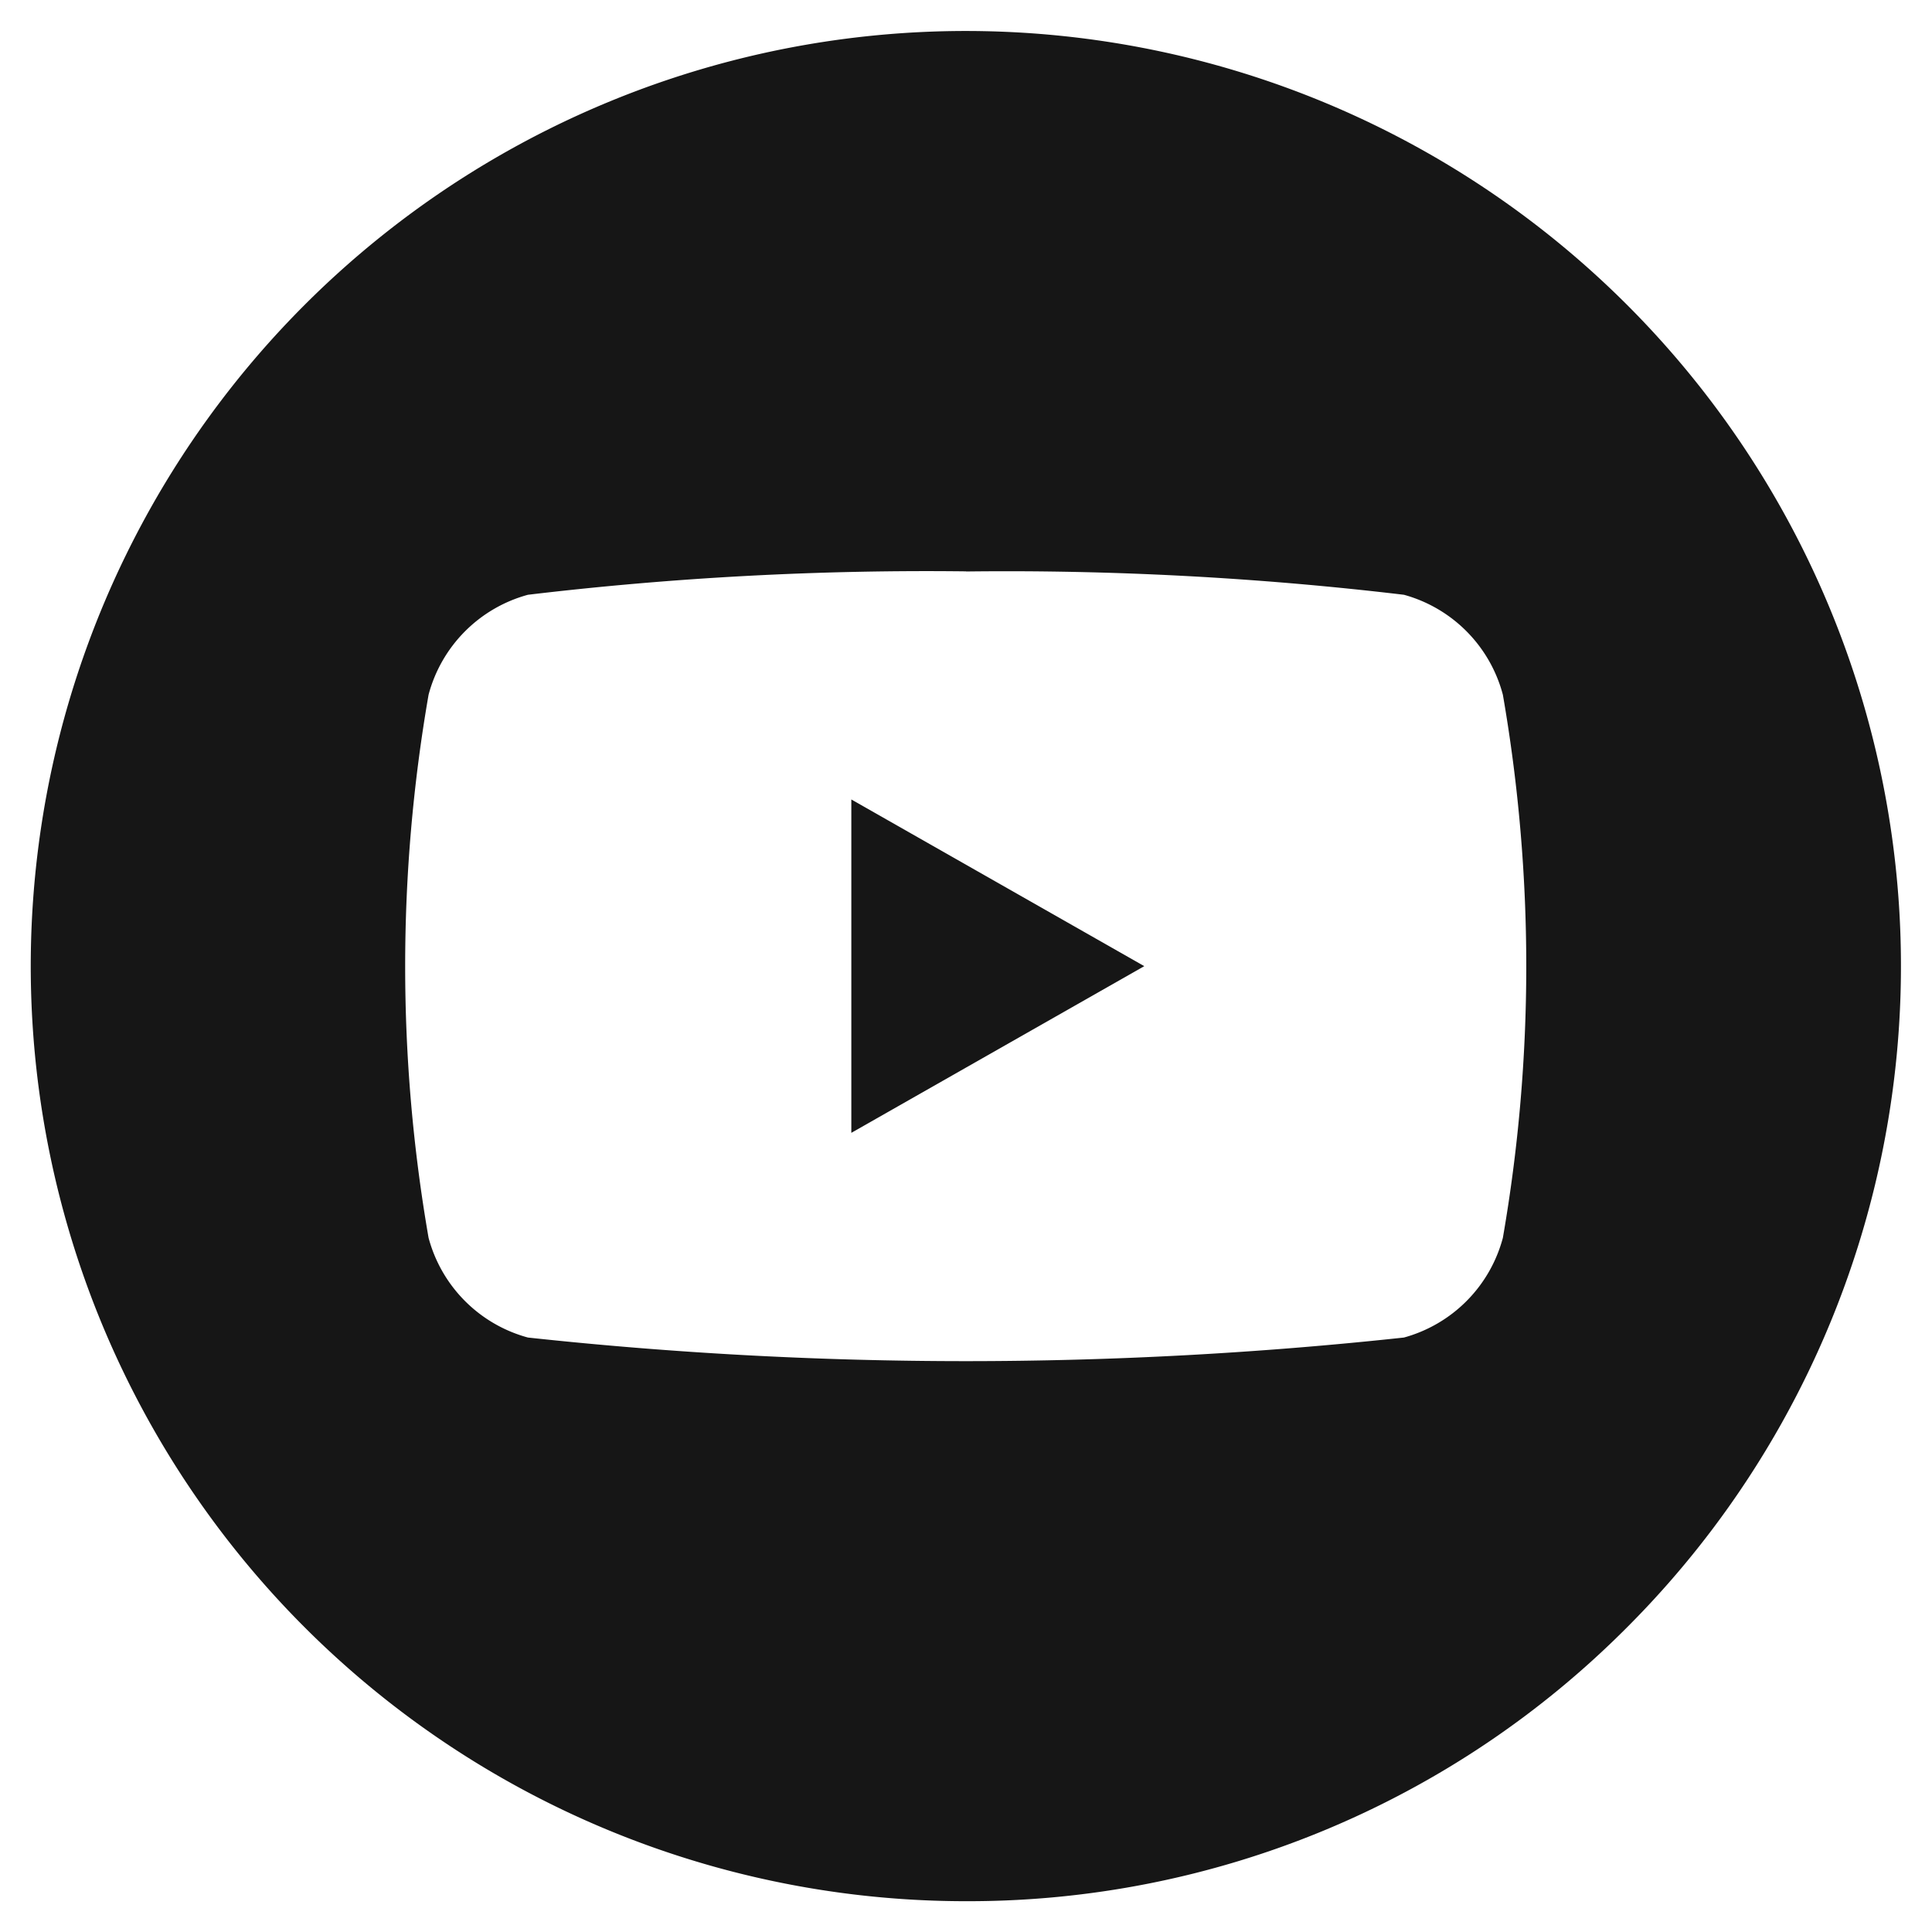
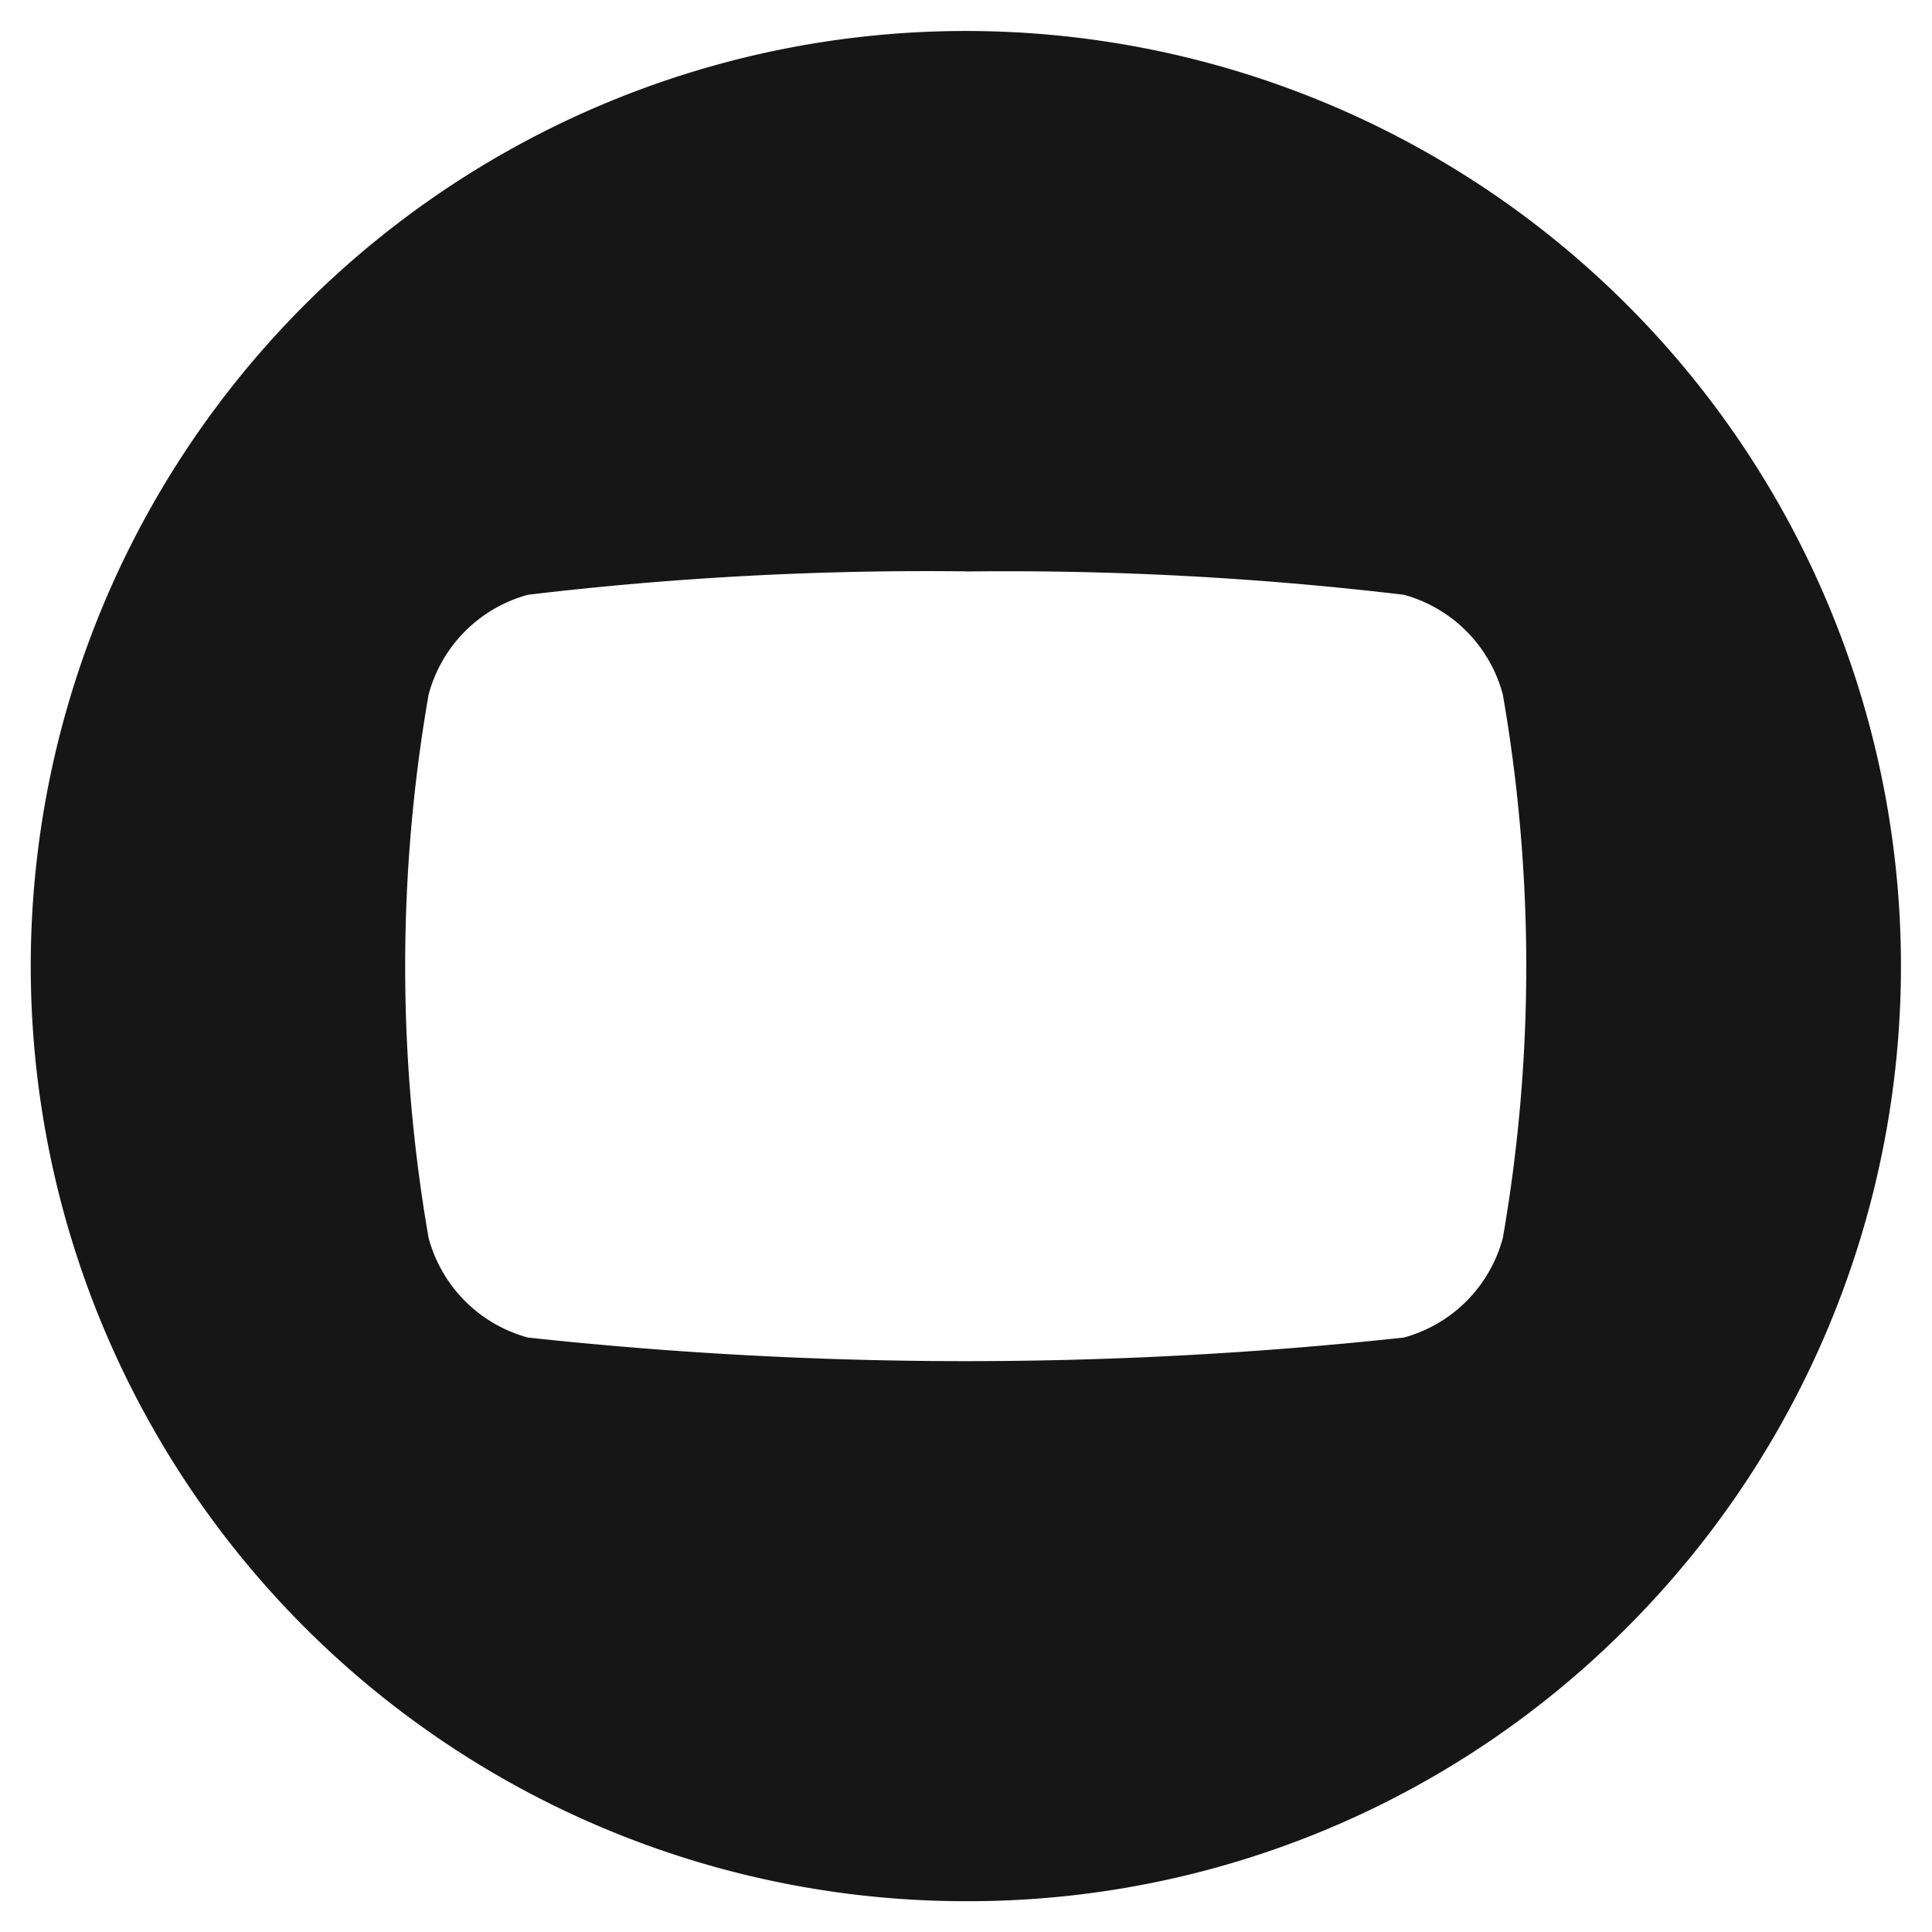
<svg xmlns="http://www.w3.org/2000/svg" width="31.109" height="31.113" viewBox="0 0 31.109 31.113">
  <g transform="translate(0.499 0.502)">
    <path d="M12503.11,94.111a15.057,15.057,0,1,1,10.645-4.41A14.954,14.954,0,0,1,12503.11,94.111Zm0-21.413a54.171,54.171,0,0,0-7.053.377,2.272,2.272,0,0,0-1.6,1.609,25.556,25.556,0,0,0,0,8.746,2.272,2.272,0,0,0,1.6,1.605,65.616,65.616,0,0,0,14.105,0,2.27,2.27,0,0,0,1.593-1.605,25.556,25.556,0,0,0,0-8.746,2.27,2.27,0,0,0-1.593-1.609A54.2,54.2,0,0,0,12503.11,72.7Z" transform="translate(-12488.055 -64)" fill="#161616" />
    <path d="M12503.11,94.611a15.557,15.557,0,1,1,11-4.557A15.451,15.451,0,0,1,12503.11,94.611Zm0-30.113a14.558,14.558,0,1,0,10.291,4.264A14.455,14.455,0,0,0,12503.11,64.5Zm0,21.417a52.281,52.281,0,0,1-7.184-.4,2.774,2.774,0,0,1-1.948-1.96,25.944,25.944,0,0,1,0-9,2.774,2.774,0,0,1,1.948-1.962,65.637,65.637,0,0,1,14.365,0,2.772,2.772,0,0,1,1.947,1.964,25.942,25.942,0,0,1,0,9,2.772,2.772,0,0,1-1.945,1.959A52.293,52.293,0,0,1,12503.11,85.915Zm0-12.717a50.279,50.279,0,0,0-6.923.36,1.769,1.769,0,0,0-1.242,1.254,25.181,25.181,0,0,0,0,8.489,1.77,1.77,0,0,0,1.243,1.252,66.221,66.221,0,0,0,13.845,0,1.768,1.768,0,0,0,1.239-1.251,25.179,25.179,0,0,0,0-8.489,1.768,1.768,0,0,0-1.24-1.255A50.338,50.338,0,0,0,12503.11,73.2Z" transform="translate(-12488.055 -64)" fill="rgba(0,0,0,0)" />
-     <path d="M102.054,100.951l4.717-2.684-4.717-2.684Z" transform="translate(-88.845 -83.212)" fill="#161616" />
  </g>
</svg>